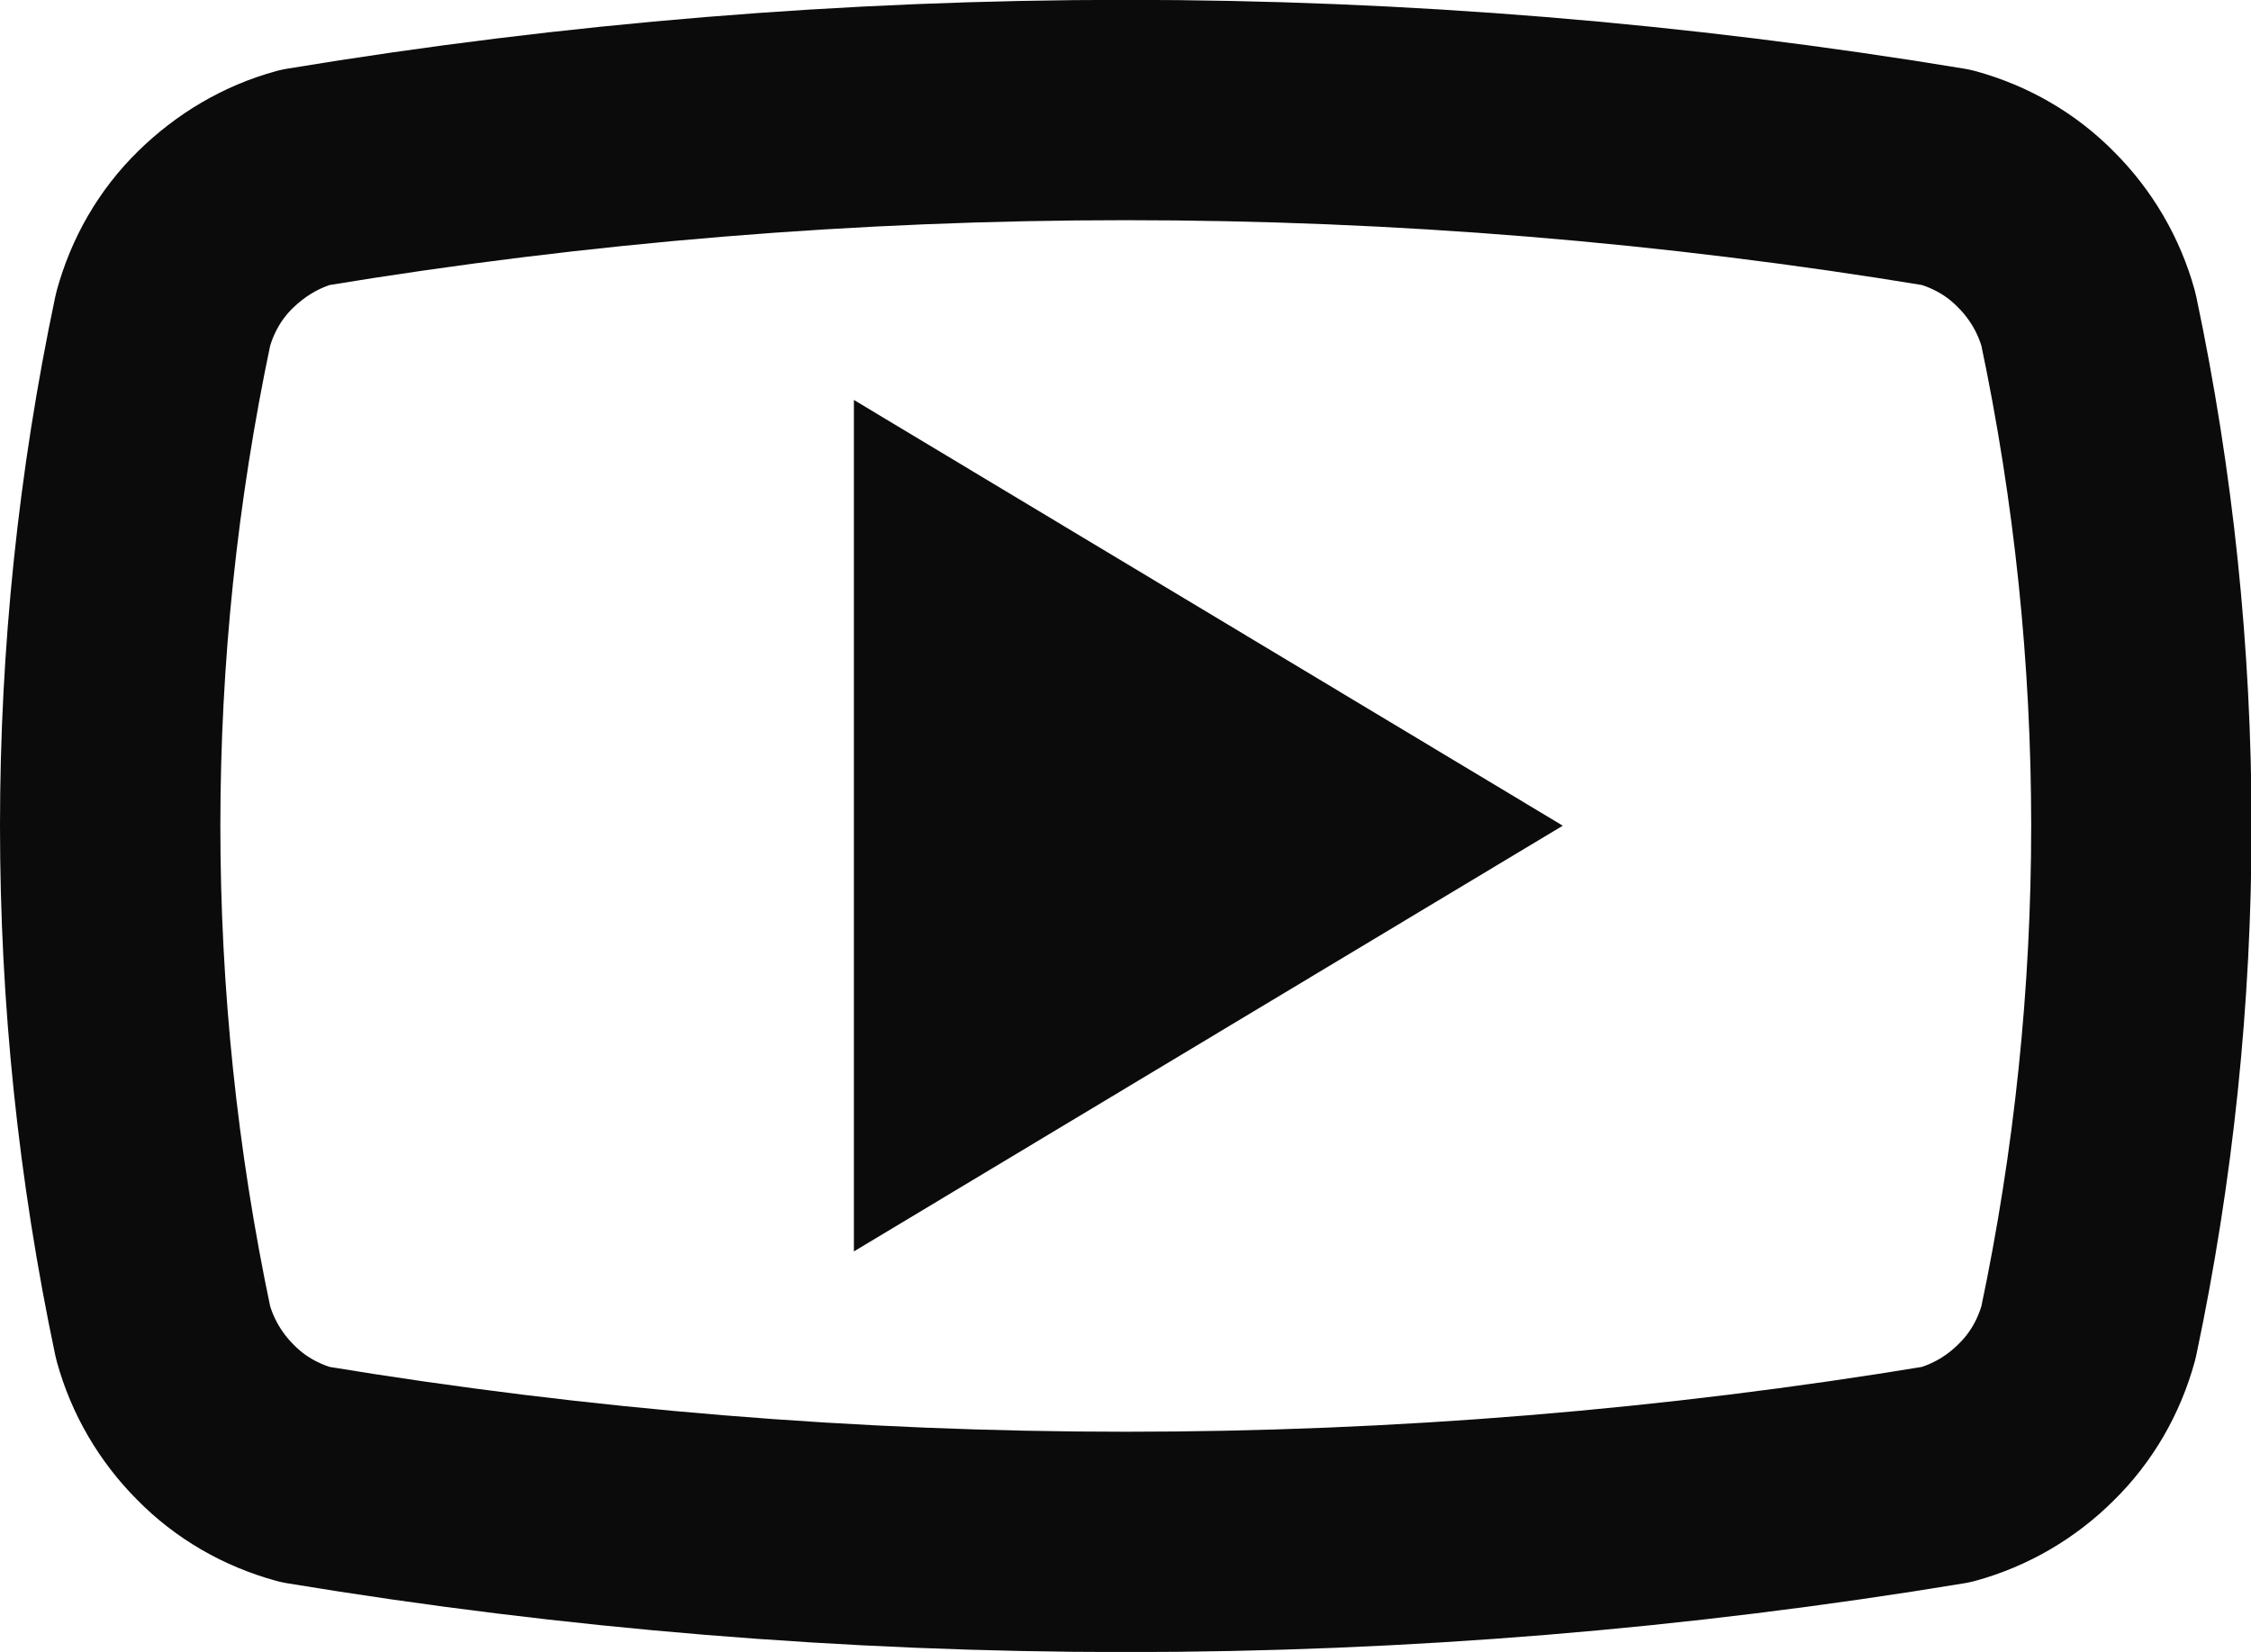
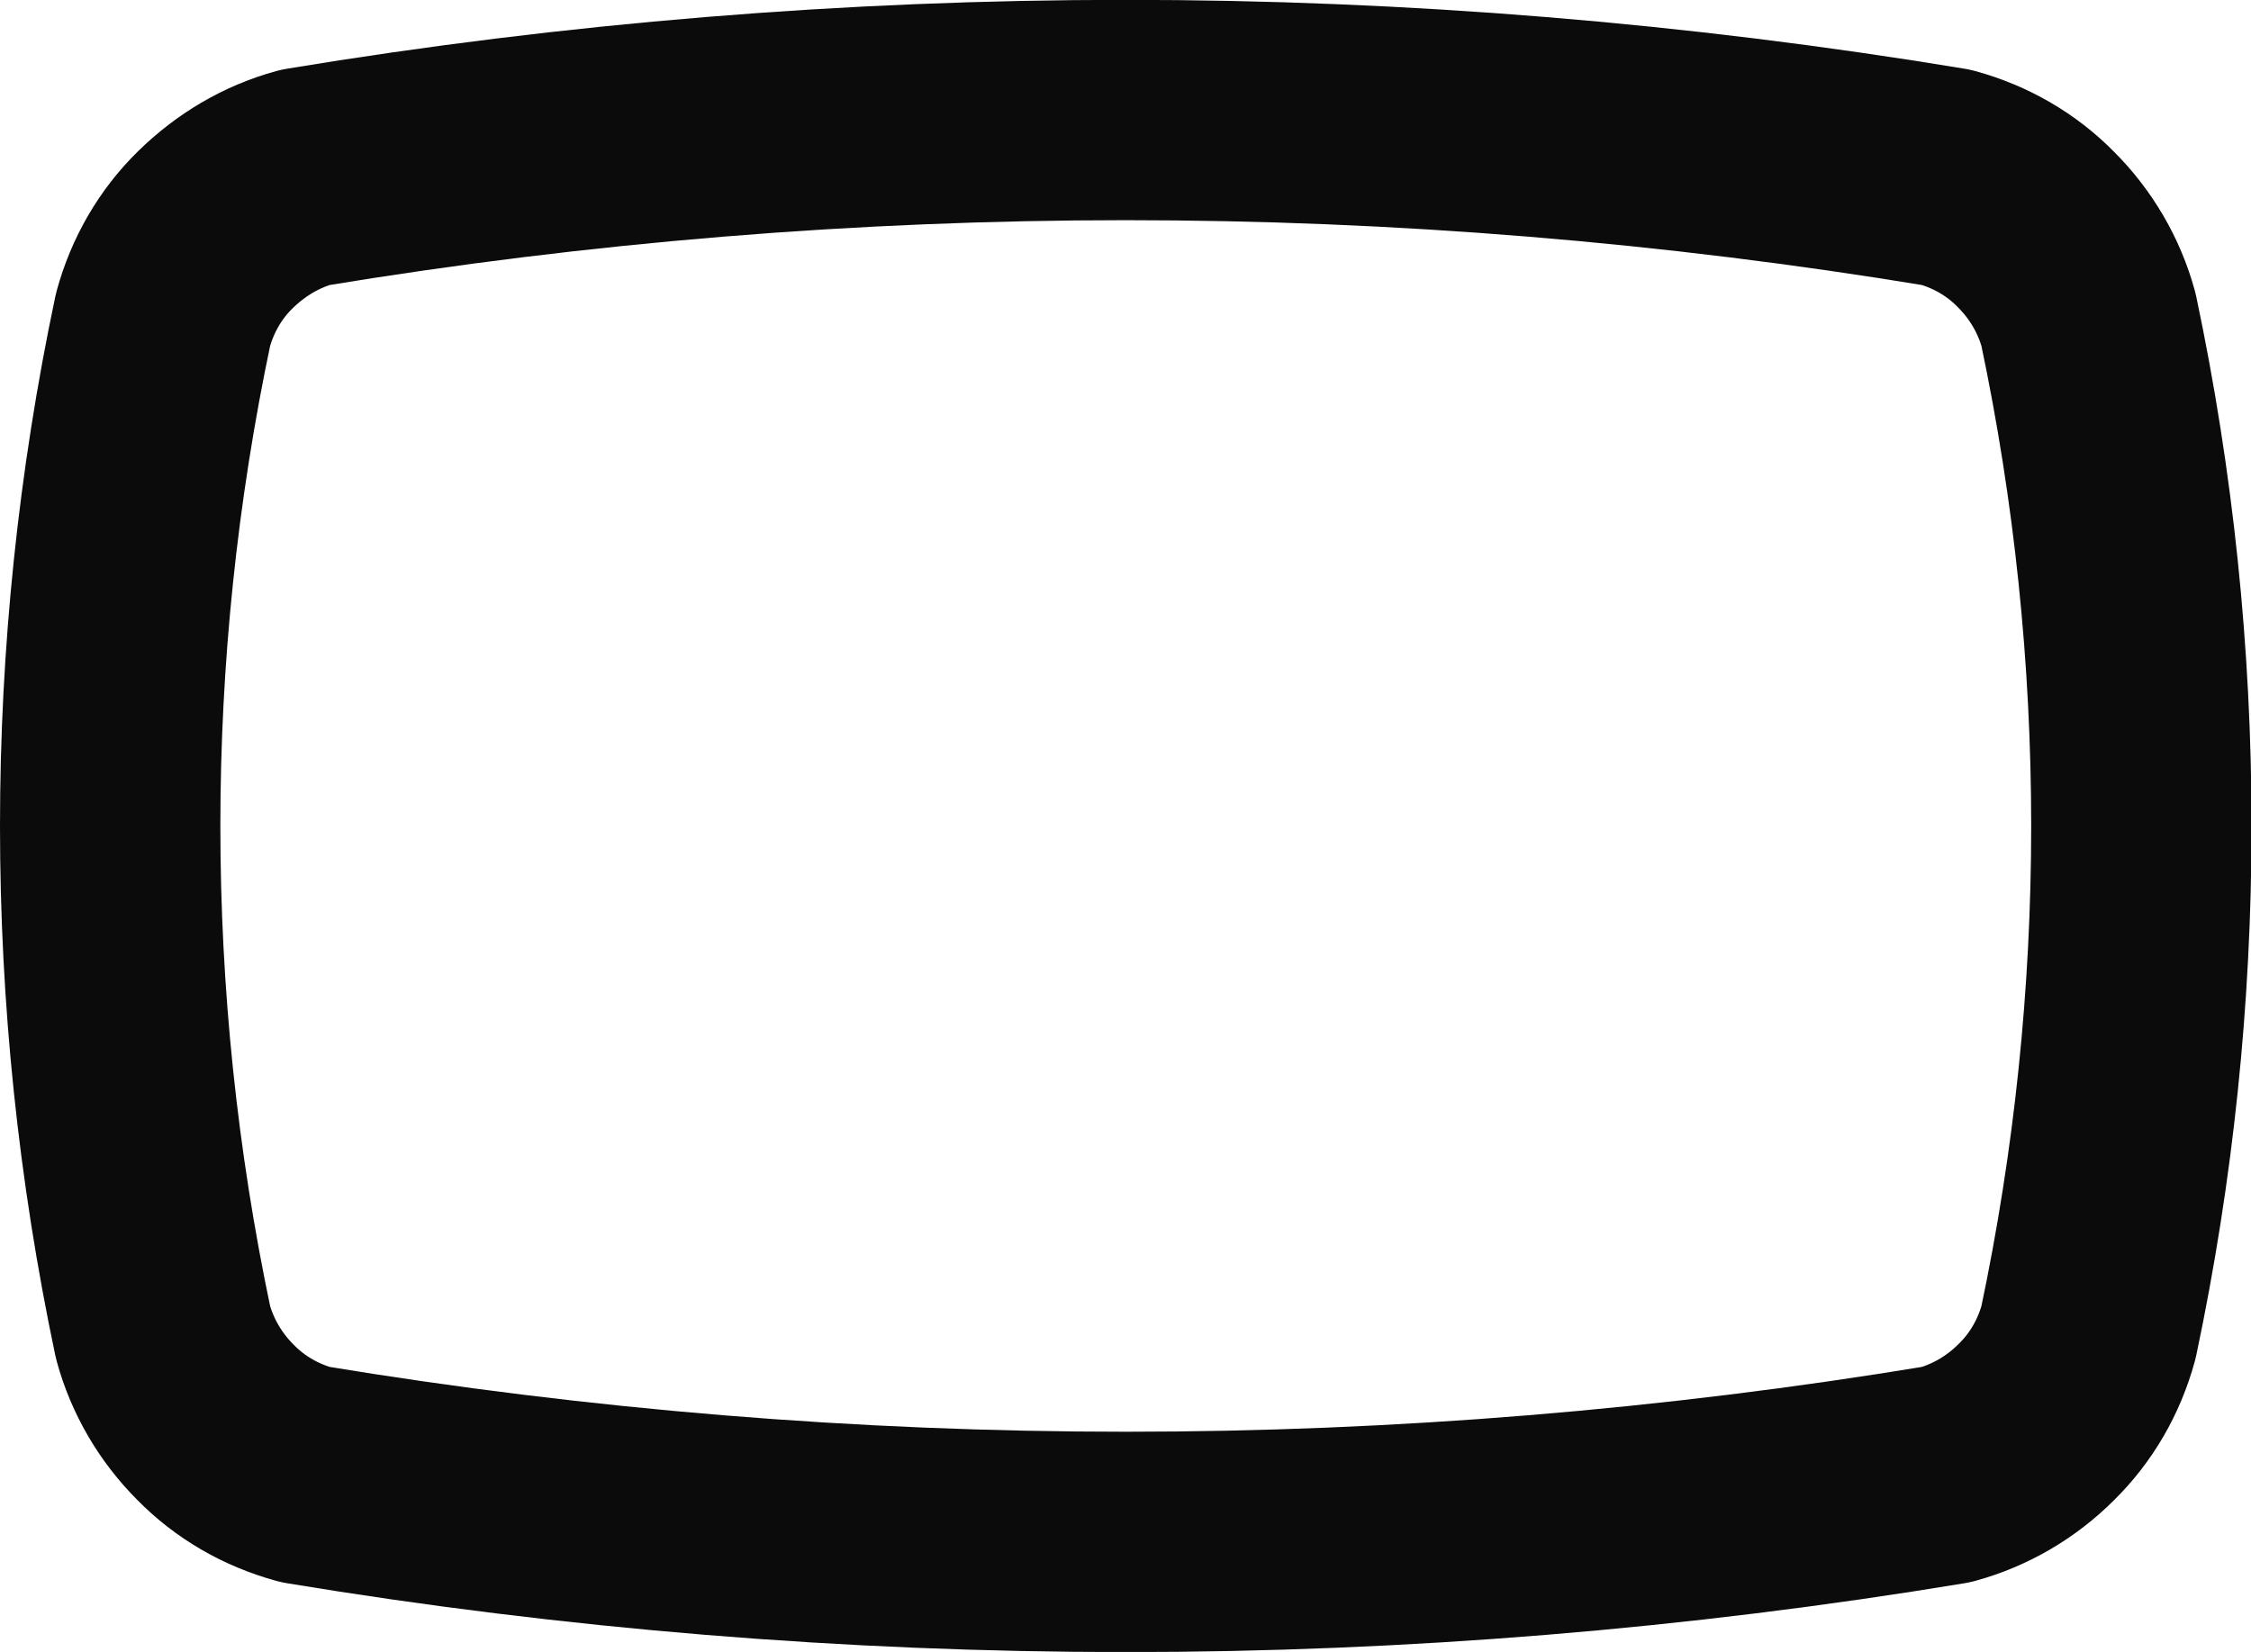
<svg xmlns="http://www.w3.org/2000/svg" id="Ebene_2" data-name="Ebene 2" viewBox="0 0 40.86 29.99">
  <g id="Ebene_1-2" data-name="Ebene 1">
    <g>
      <path d="M2.96,24.19c-1.28-6.06-1.28-12.33,0-18.39.17-.62.49-1.18.95-1.63s1.01-.78,1.63-.95c9.86-1.63,19.93-1.63,29.79,0,.62.17,1.18.49,1.63.95.45.45.78,1.01.95,1.63,1.28,6.06,1.28,12.33,0,18.39-.17.62-.49,1.18-.95,1.63-.45.45-1.01.78-1.63.95-9.86,1.63-19.93,1.63-29.79,0-.62-.17-1.18-.49-1.63-.95-.45-.45-.78-1.01-.95-1.63Z" style="fill: none; stroke: #0b0b0c; stroke-linecap: round; stroke-linejoin: round; stroke-width: 4px;" />
-       <path d="M16.75,20.51l9.19-5.52-9.19-5.52v11.03Z" style="fill: #0b0b0c; stroke: #0b0b0c; stroke-miterlimit: 10; stroke-width: 2.5px;" />
    </g>
  </g>
</svg>